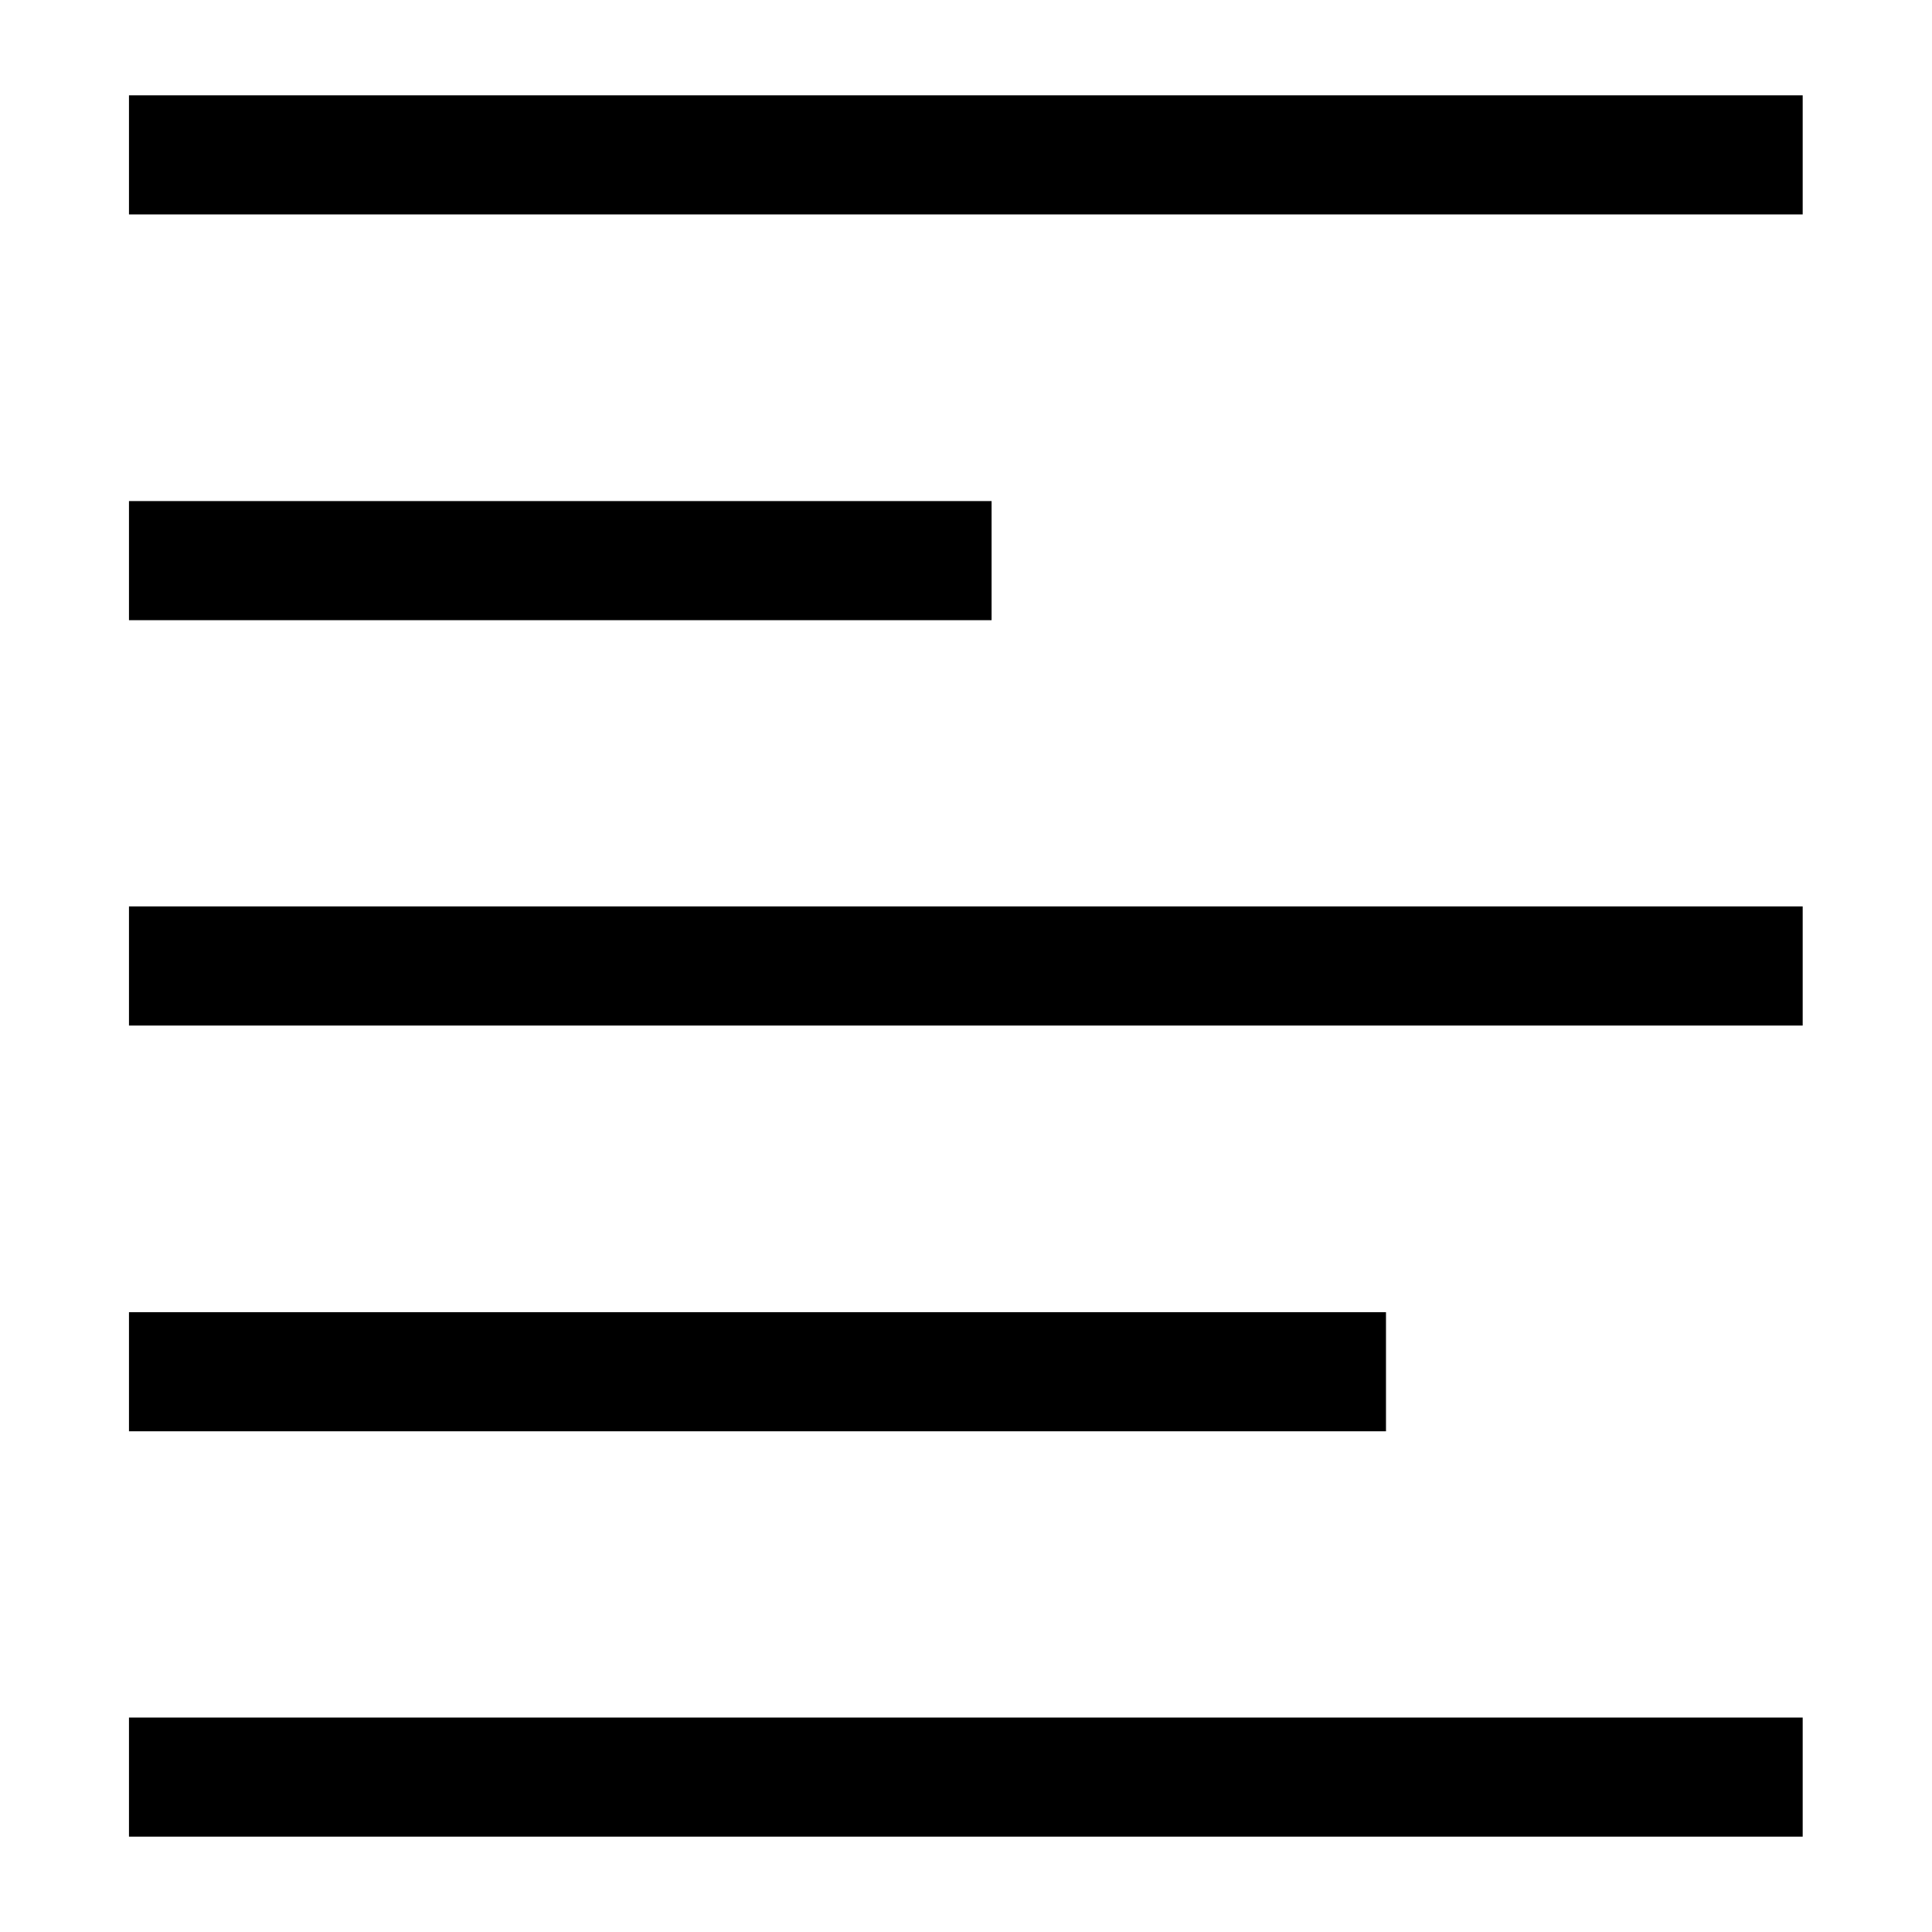
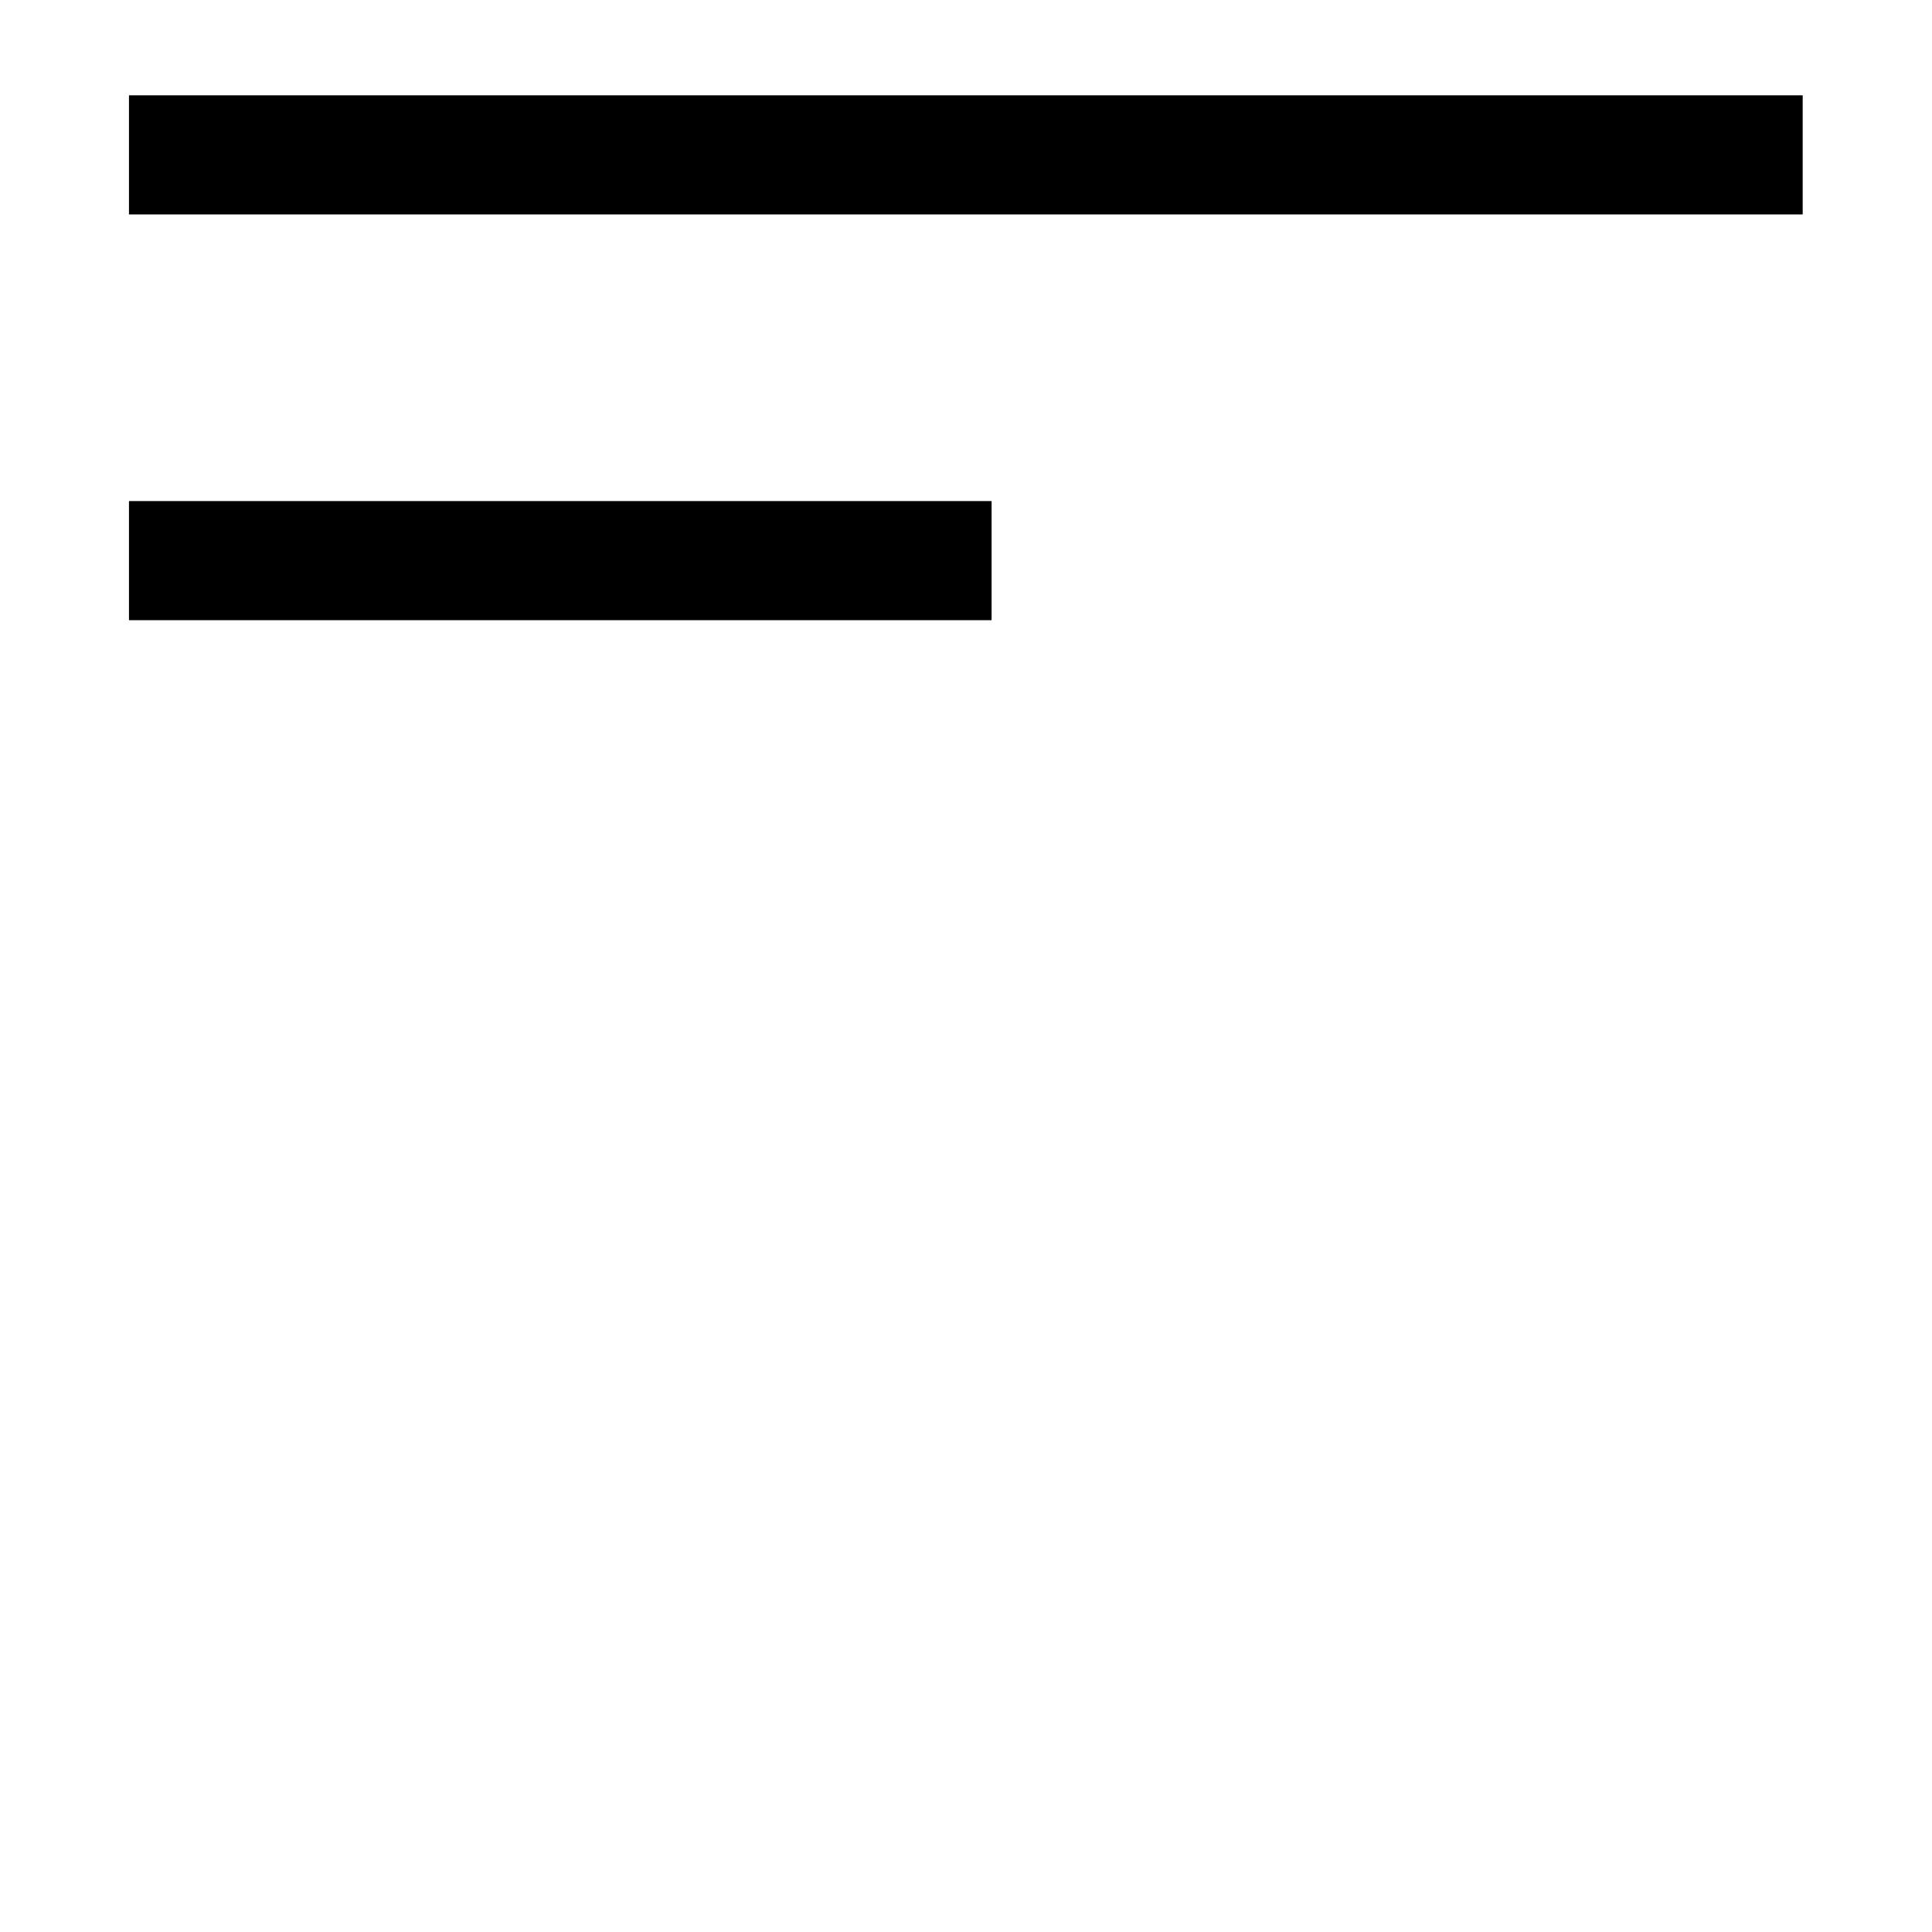
<svg xmlns="http://www.w3.org/2000/svg" fill="#000000" width="800px" height="800px" version="1.1" viewBox="144 144 512 512">
  <g>
-     <path d="m178.18 599.17h443.55v31.566h-443.55z" />
-     <path d="m178.18 491.74h333.12v31.566h-333.12z" />
-     <path d="m178.18 384.21h443.55v31.566h-443.55z" />
    <path d="m178.18 276.79h228.6v31.566h-228.6z" />
    <path d="m178.18 169.26h443.55v31.566h-443.55z" />
  </g>
</svg>